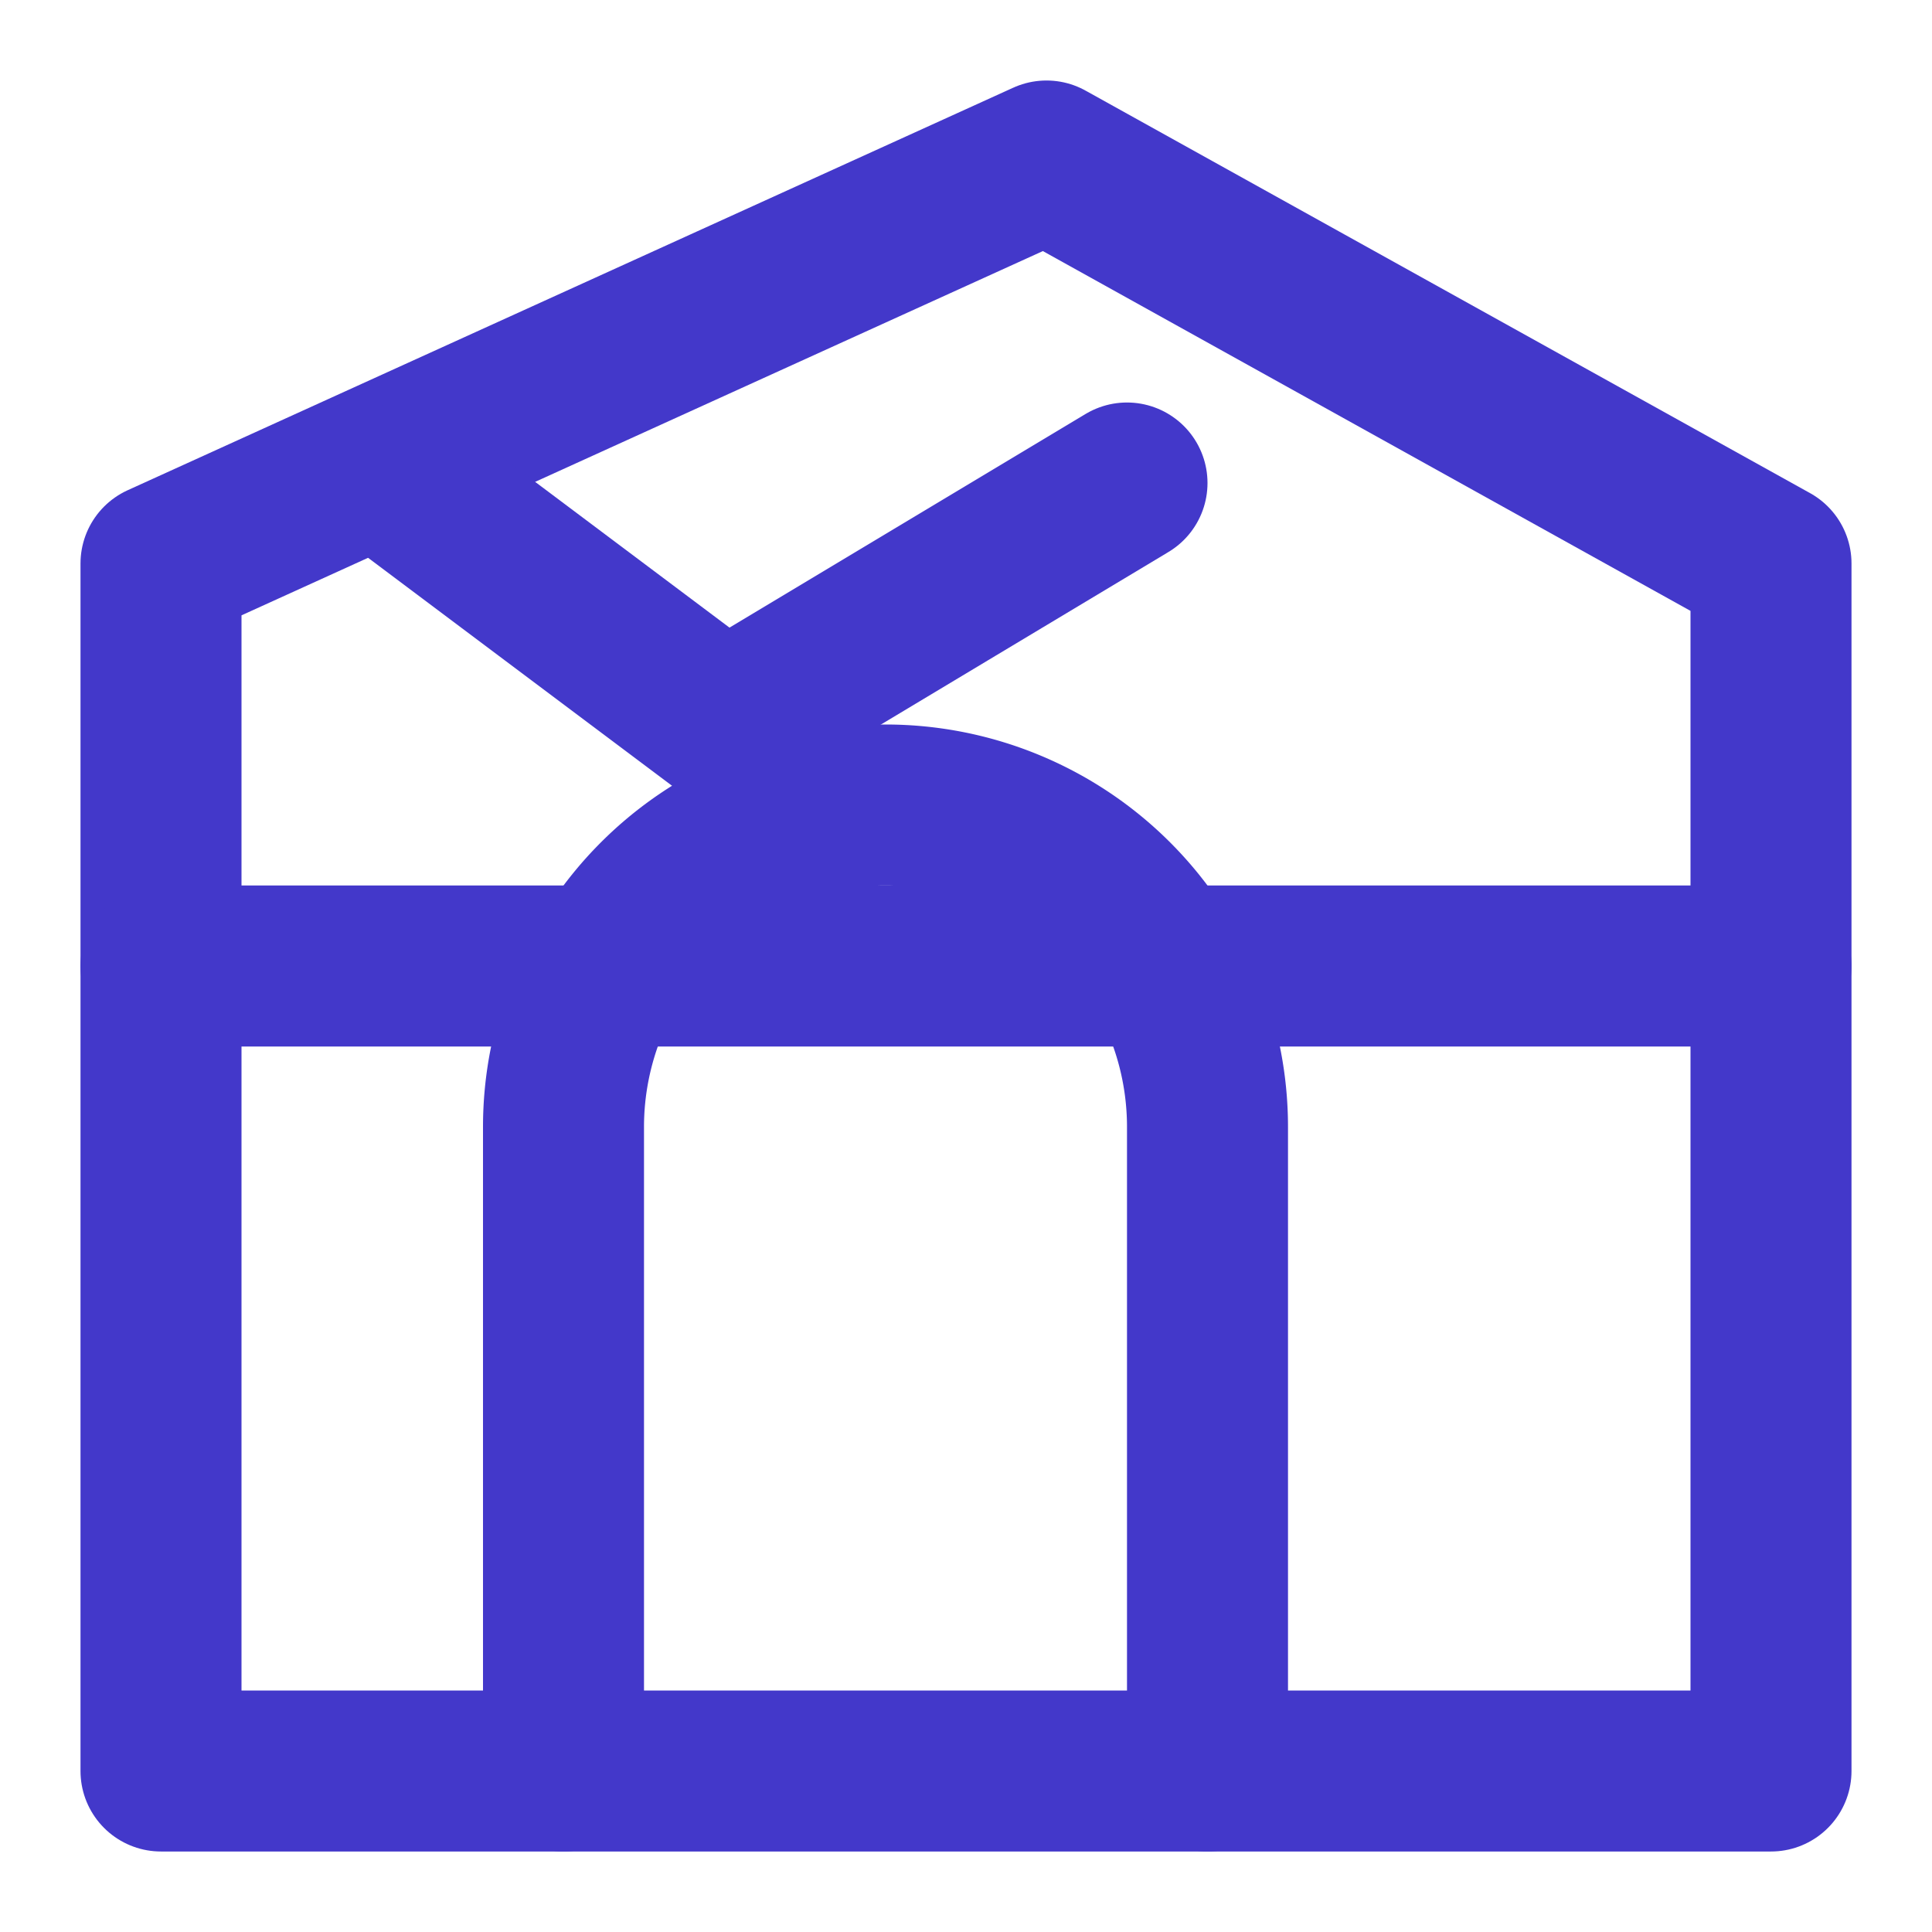
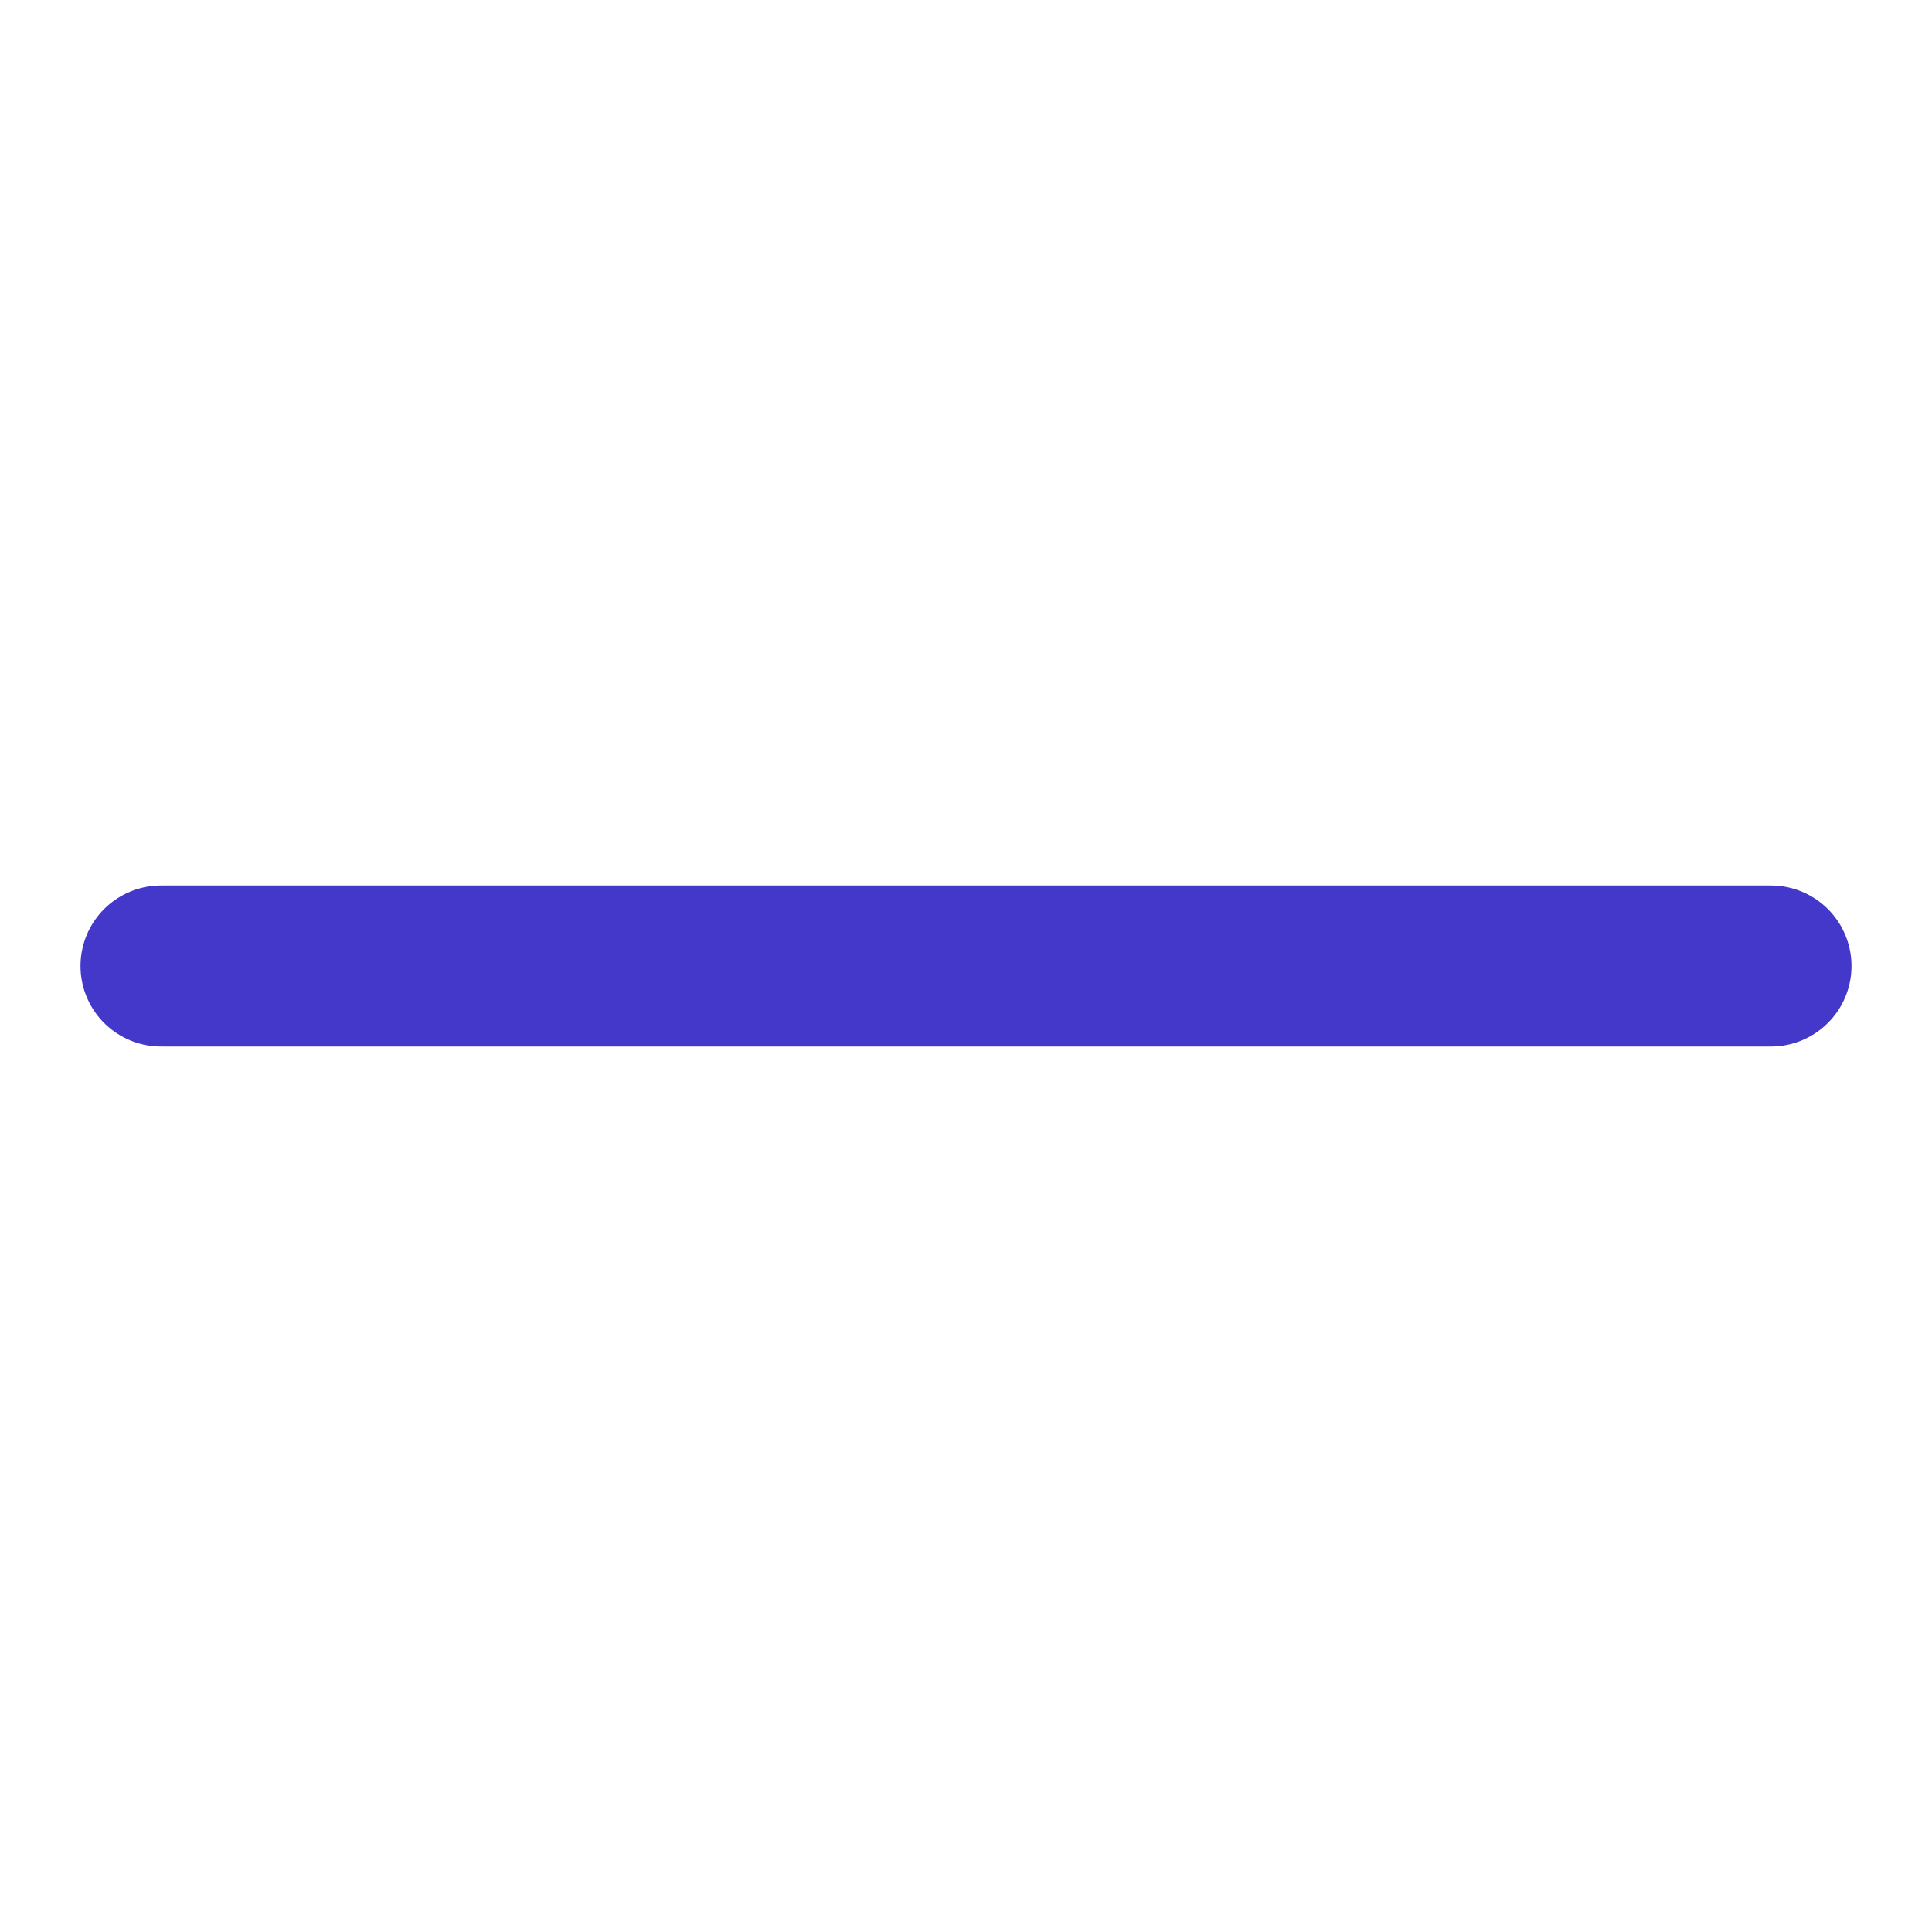
<svg xmlns="http://www.w3.org/2000/svg" viewBox="0 0 24 24" width="24" height="24" fill="none" stroke="#4338ca" stroke-width="2" stroke-linecap="round" stroke-linejoin="round">
-   <path d="M2 22h20V7l-9-5-11 5v15z" />
-   <path d="M15 22v-8a4 4 0 0 0-8 0v8" />
  <path d="M2 12h20" />
-   <path d="M14 6l-5 3-4-3" />
</svg>